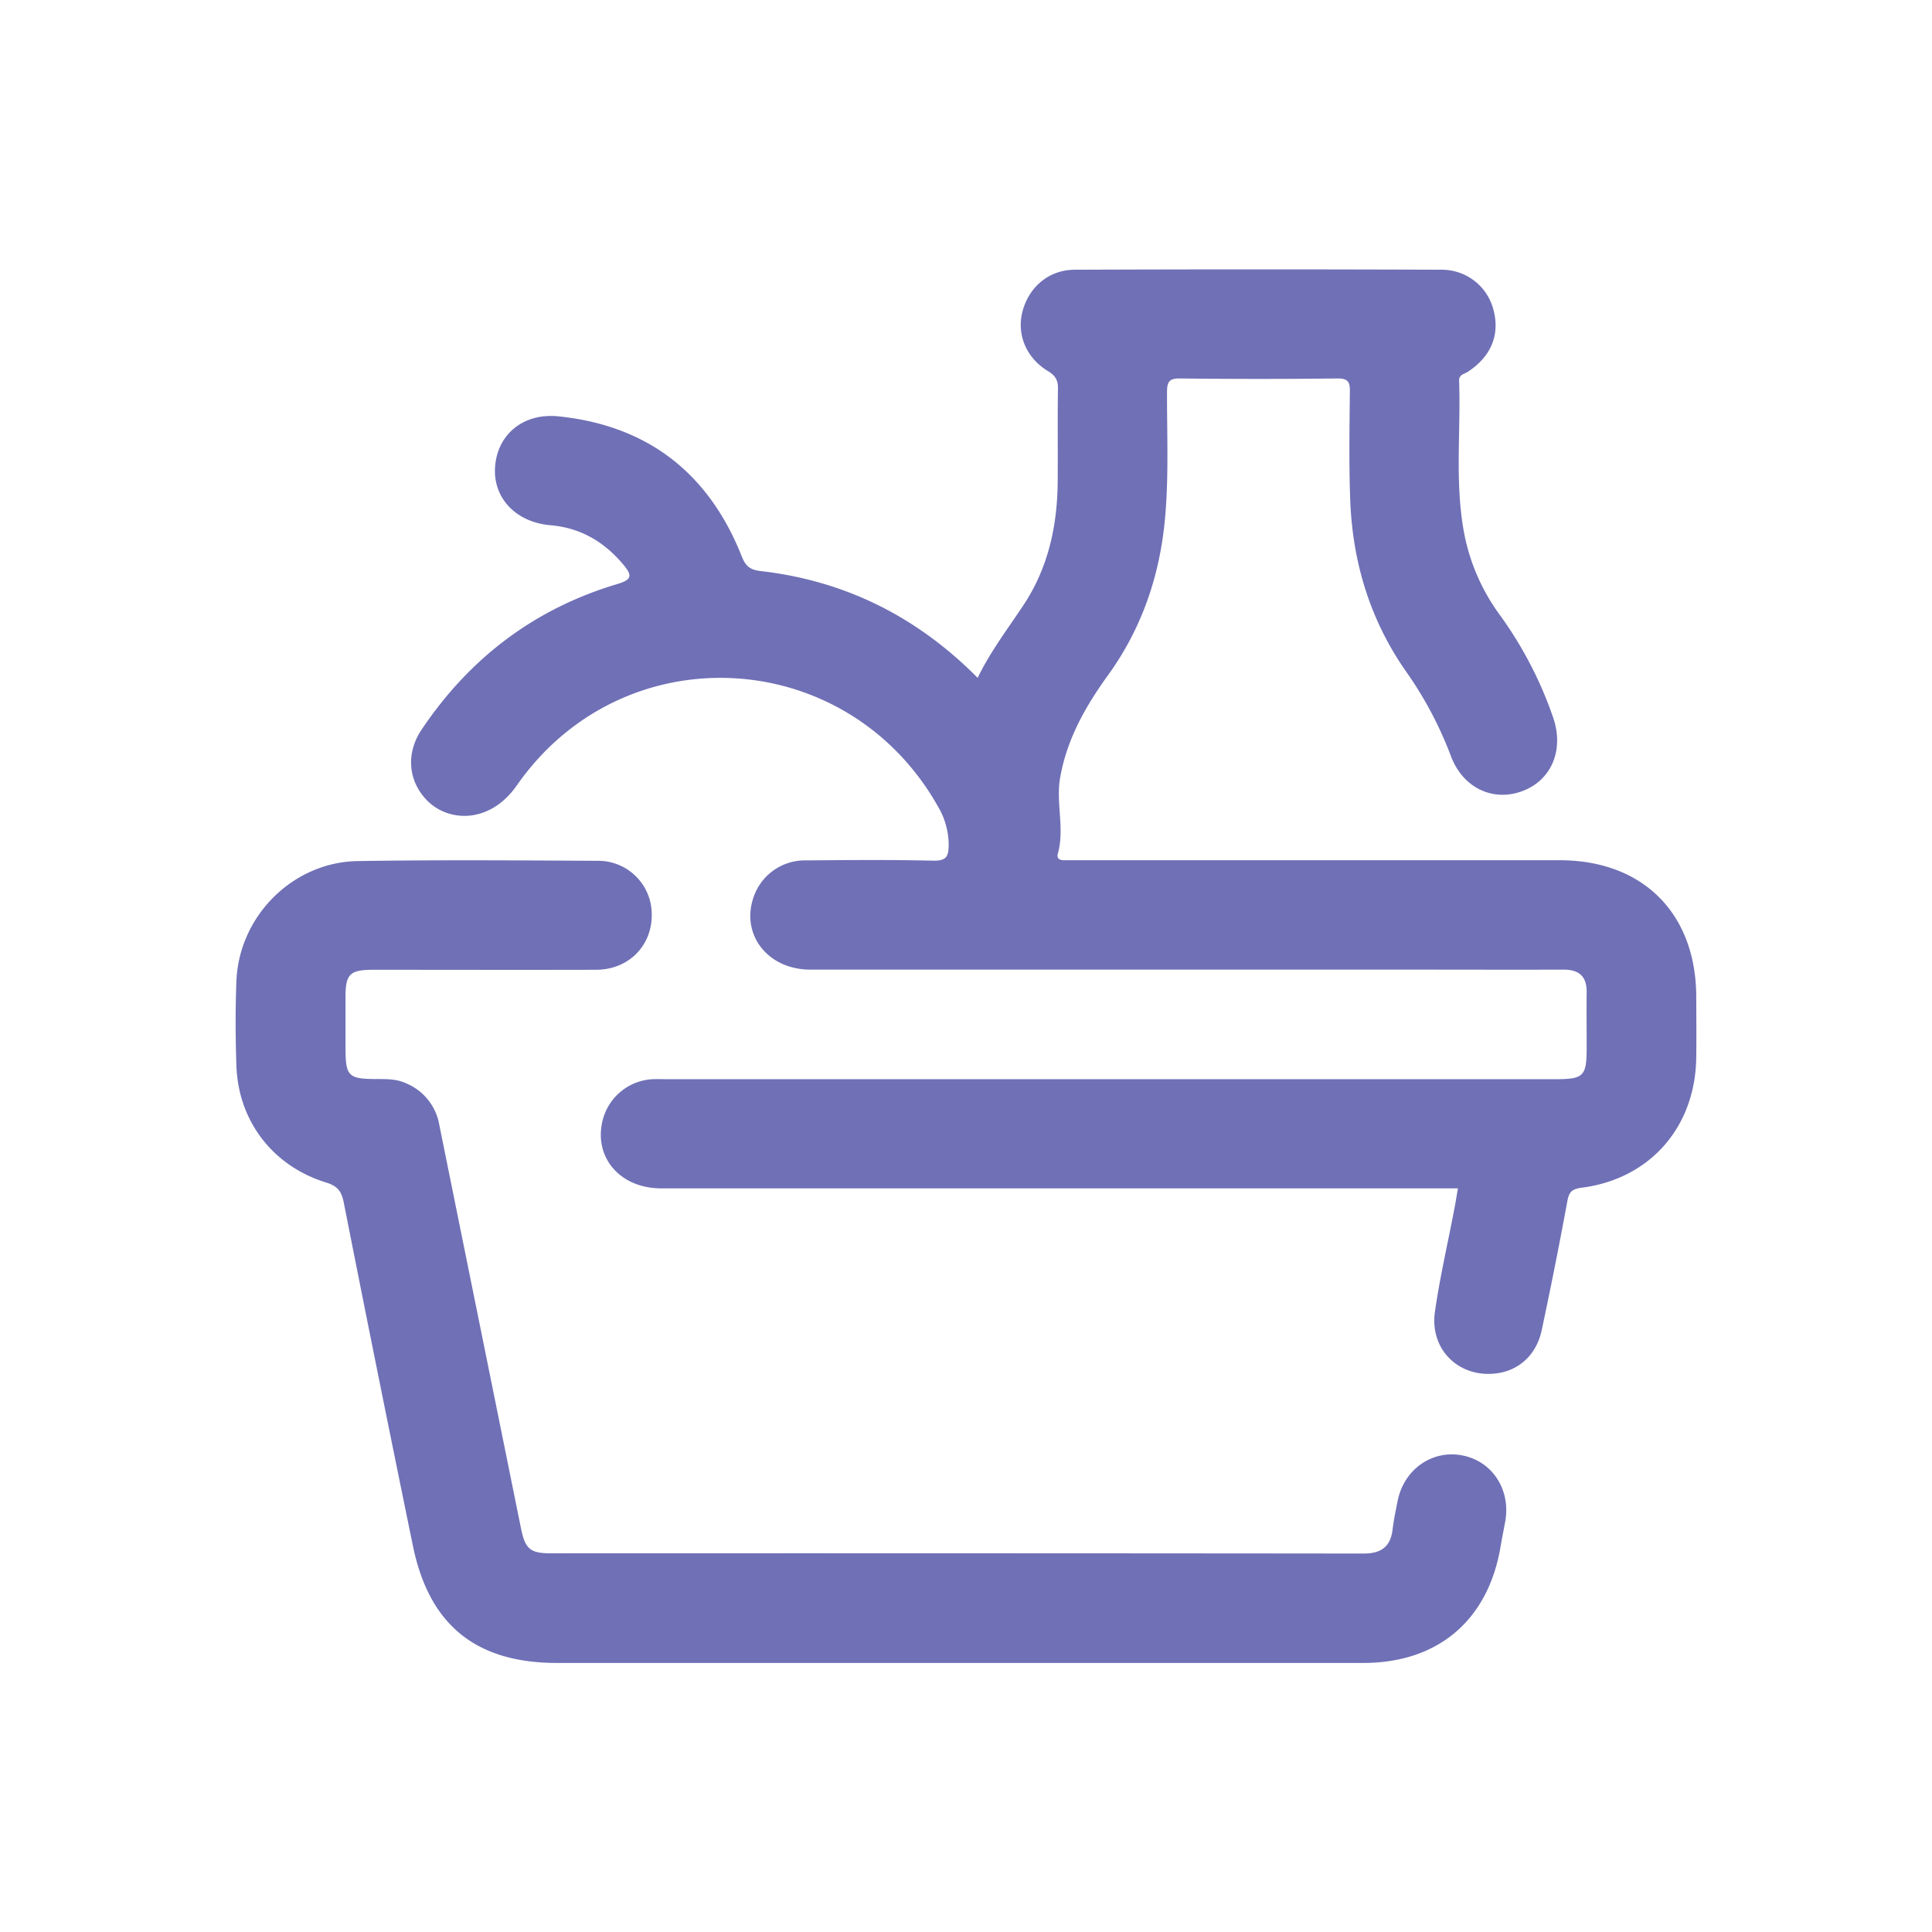
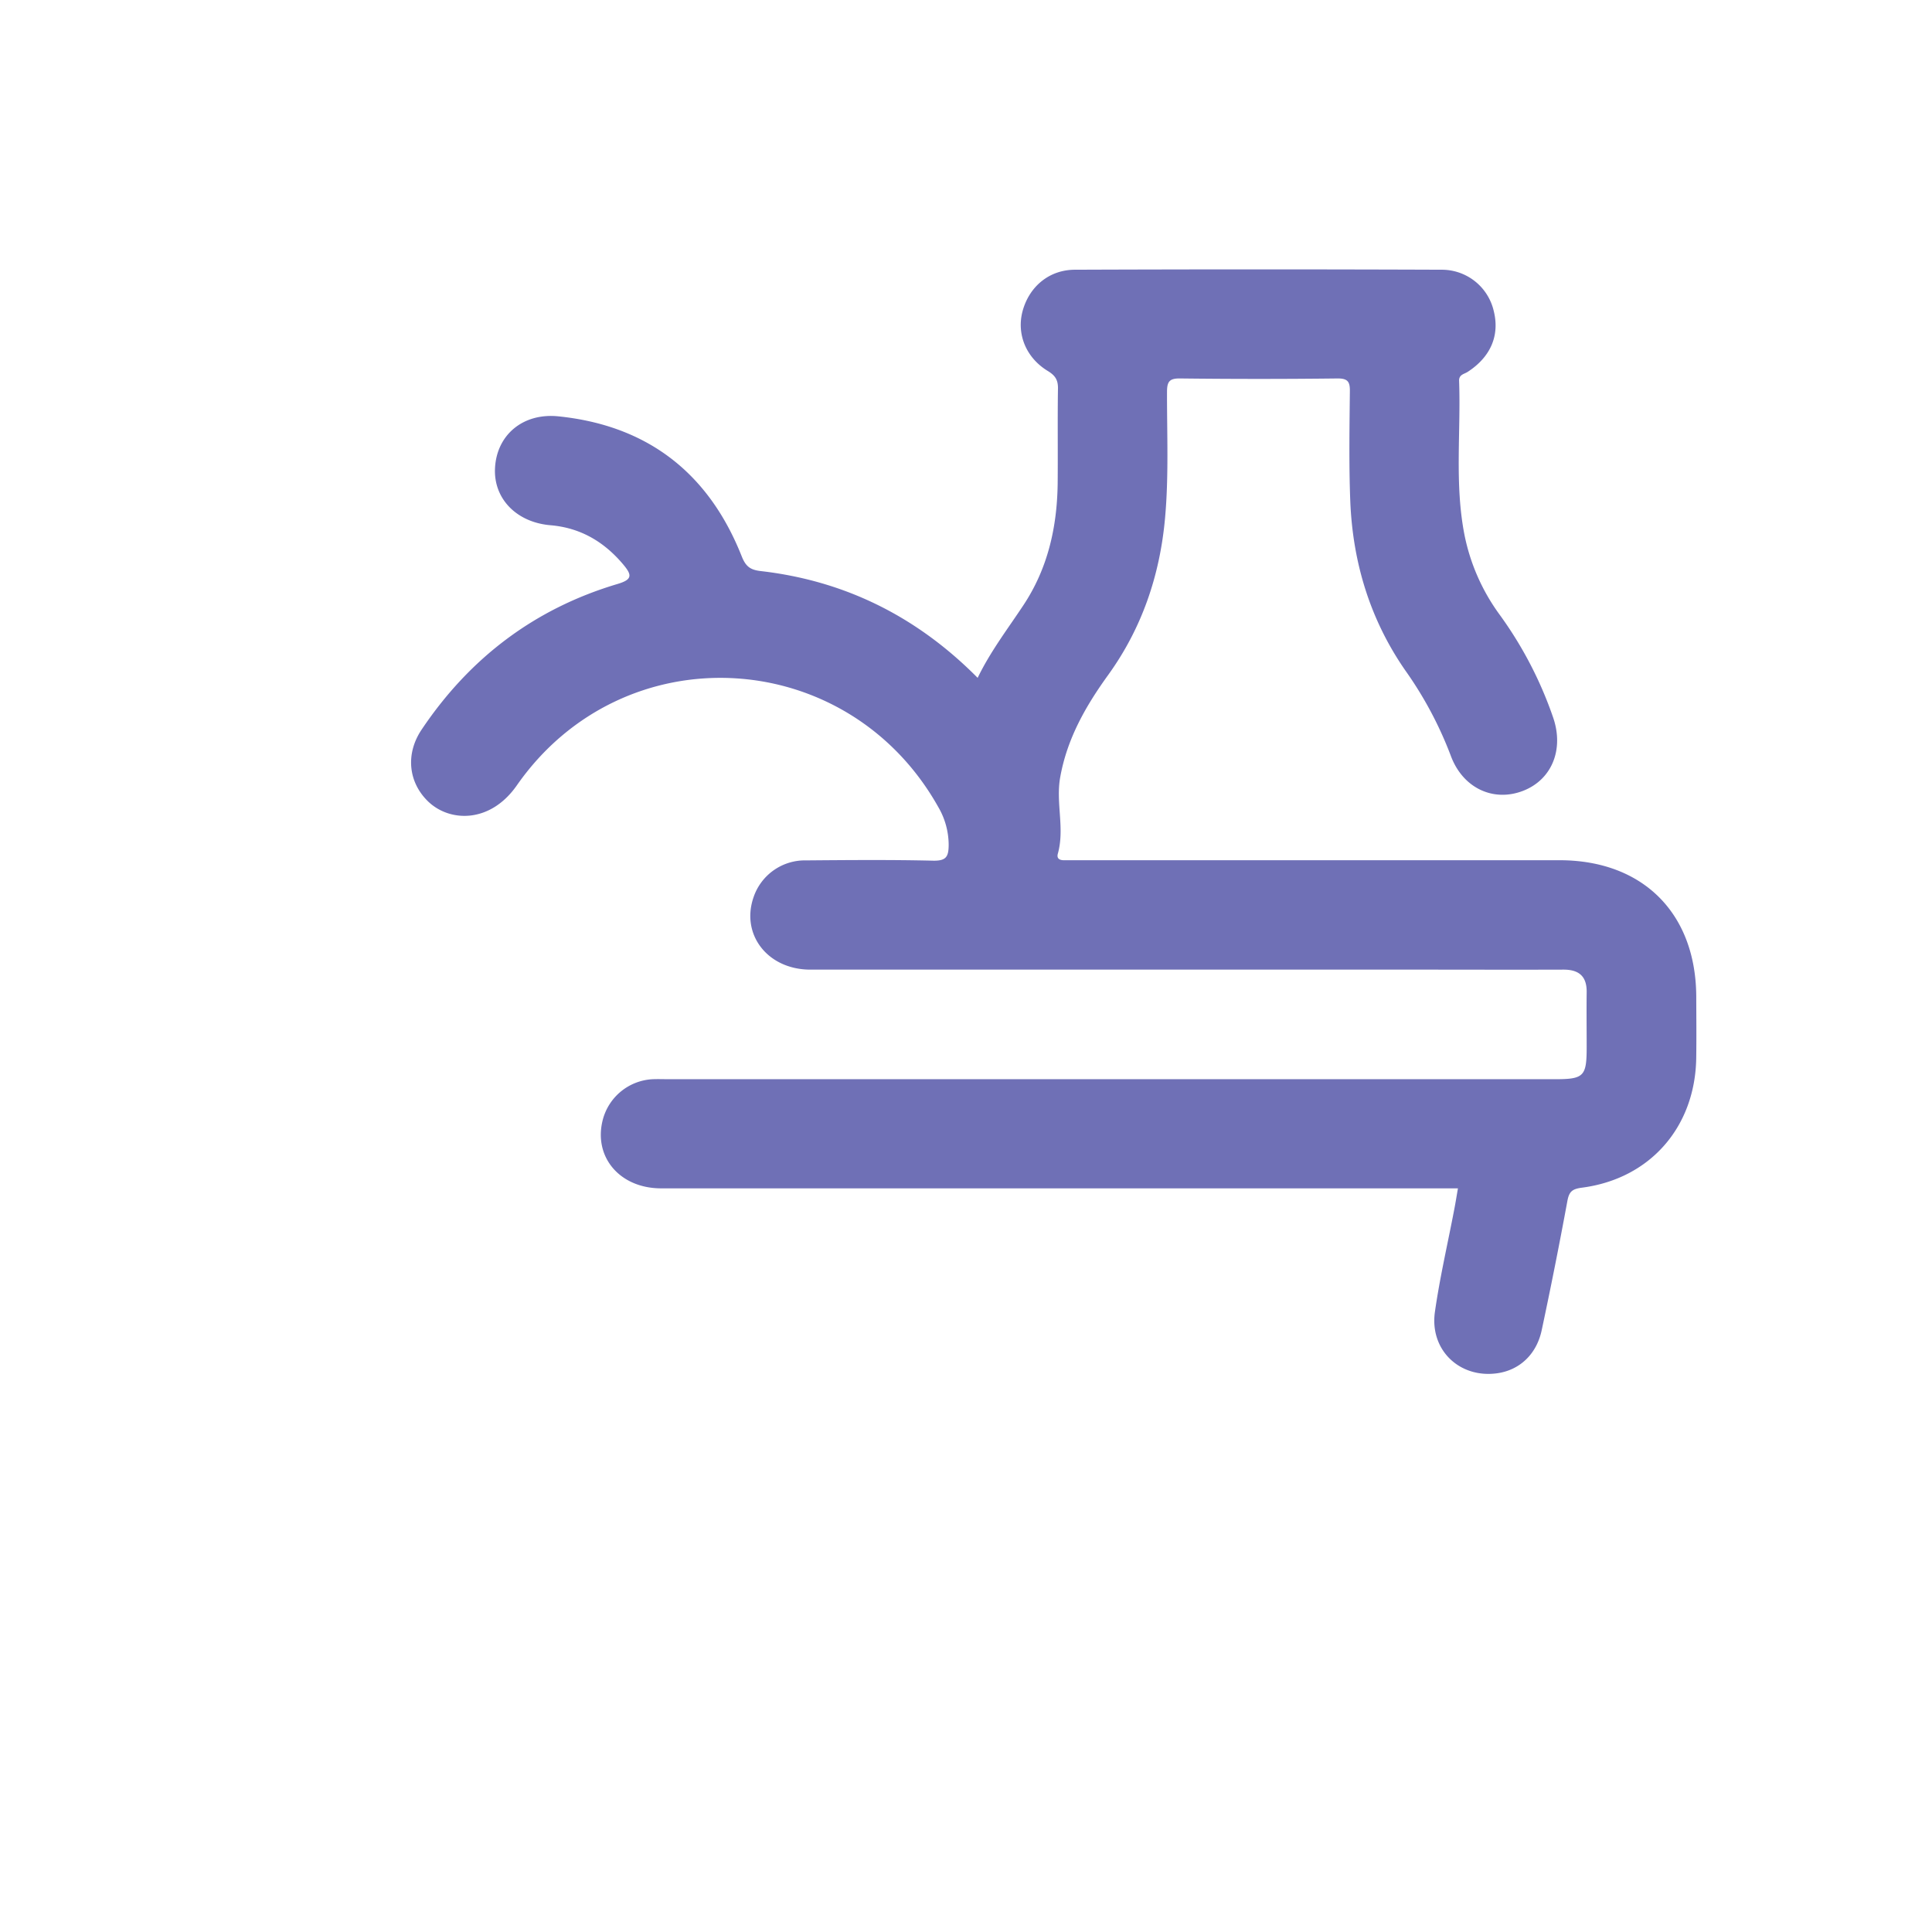
<svg xmlns="http://www.w3.org/2000/svg" viewBox="0 0 564 564">
  <defs>
    <style>.cls-1{fill:none;}.cls-2{fill:#6f70b6;}</style>
  </defs>
  <g id="Layer_2" data-name="Layer 2">
    <g id="Layer_1-2" data-name="Layer 1">
-       <rect class="cls-1" width="564" height="564" />
      <path class="cls-2" d="M495.18,291c-.07-24.38-15.57-39.87-39.91-39.88H314.36c-1.17,0-2.34,0-3.5,0-1.38.06-2.48-.36-2.05-1.91,2.06-7.36-.64-14.82.68-22.25,2-11.28,7.41-20.78,14-29.9,9.84-13.64,15.09-29,16.61-45.75,1.12-12.28.55-24.59.58-36.88,0-3,.67-4,3.85-3.95q23,.27,46,0c2.94,0,3.56,1,3.53,3.67-.11,10.64-.29,21.3.11,31.92.68,17.95,5.72,34.67,16,49.54a110.83,110.83,0,0,1,13.32,24.92c3.47,9.52,12.44,13.7,21.14,10.33,8.41-3.26,12-12.11,8.75-21.46a114.18,114.18,0,0,0-15.56-29.91A59,59,0,0,1,427.49,156c-2.88-14.84-1-29.85-1.54-44.77-.08-1.89,1.45-2,2.47-2.65,6.73-4.35,9.45-10.65,7.63-17.84a15.55,15.55,0,0,0-15.27-12q-53.47-.2-106.94,0c-7.58,0-13.35,4.93-15.3,12-1.83,6.67.9,13.63,7.31,17.54,2.1,1.28,3,2.51,3,5-.15,9.31,0,18.63-.09,27.94-.17,12.67-2.88,24.74-10,35.45-4.53,6.86-9.57,13.4-13.36,21.21C267.69,180,246.66,169.52,222,166.7c-3-.35-4.32-1.37-5.48-4.31-9.61-24.25-27.42-38.18-53.52-40.85-10.42-1.06-18,5.51-18.49,15.08-.48,8.9,6.22,15.86,16.18,16.71,8.8.74,15.71,4.85,21.31,11.53,2.49,3,2.66,4.32-1.73,5.62-24.21,7.2-43.18,21.62-57.2,42.53-4.73,7.06-3.88,15.31,1.85,20.9,6.29,6.13,18.17,6.52,25.95-4.63,31.08-44.57,96.54-41,123.07,6.37a22,22,0,0,1,3,10.86c0,3.59-.69,4.83-4.6,4.74-12.32-.29-24.65-.18-37-.08A15.82,15.82,0,0,0,220,261.87c-3.82,10.95,4.11,21.18,16.55,21.19q88.95,0,177.89,0c14,0,28,.05,42,0,4.56,0,6.8,2,6.75,6.57-.07,5.32,0,10.64,0,16,0,8.63-.79,9.42-9.35,9.42H195.5c-1.67,0-3.34-.07-5,0A15.88,15.88,0,0,0,176,326.77c-2.89,10.88,4.86,20.14,17,20.14q113.43,0,226.86,0h5.75c-.4,2.32-.71,4.27-1.09,6.22-1.9,9.94-4.2,19.82-5.63,29.83-1.59,11.13,7.2,19.47,18.19,17.93,6.53-.92,11.52-5.54,13-12.66q4-18.75,7.47-37.59c.51-2.79,1.39-3.55,4.28-3.93,19.85-2.59,33-17.66,33.34-37.75C495.26,303,495.2,297,495.18,291Z" />
-       <path class="cls-2" d="M427.07,424.91c-8.9-1.83-17.23,4-19.07,13.28-.54,2.76-1.14,5.53-1.47,8.33-.61,5.1-3.43,7-8.46,7q-118.69-.12-237.37-.07c-6,0-7.41-1.35-8.62-7.34q-11.9-58.79-23.81-117.58a16.1,16.1,0,0,0-9.78-12.31C115.85,315,113,315,110.16,315c-8.57,0-9.3-.74-9.3-9.43,0-4.83,0-9.65,0-14.47,0-6.79,1.27-8,8.26-8,21.65,0,43.31.06,65,0,9.38-.05,16.18-7,16.14-16a15.63,15.63,0,0,0-15.84-15.81c-23.32-.12-46.65-.3-70,.08-19,.31-34.69,16.12-35.41,35.11-.31,8.14-.28,16.3,0,24.44.46,16.26,10.62,29.54,26.31,34.32,3.14,1,4.34,2.43,5,5.64q9.93,50.3,20.25,100.53c4.78,23.11,18.52,34.05,42.08,34.05H279q59.46,0,118.93,0c21.85,0,36.46-12.43,40.11-33.88.41-2.45.91-4.89,1.36-7.34C441.1,435,435.75,426.68,427.07,424.91Z" />
    </g>
  </g>
</svg>